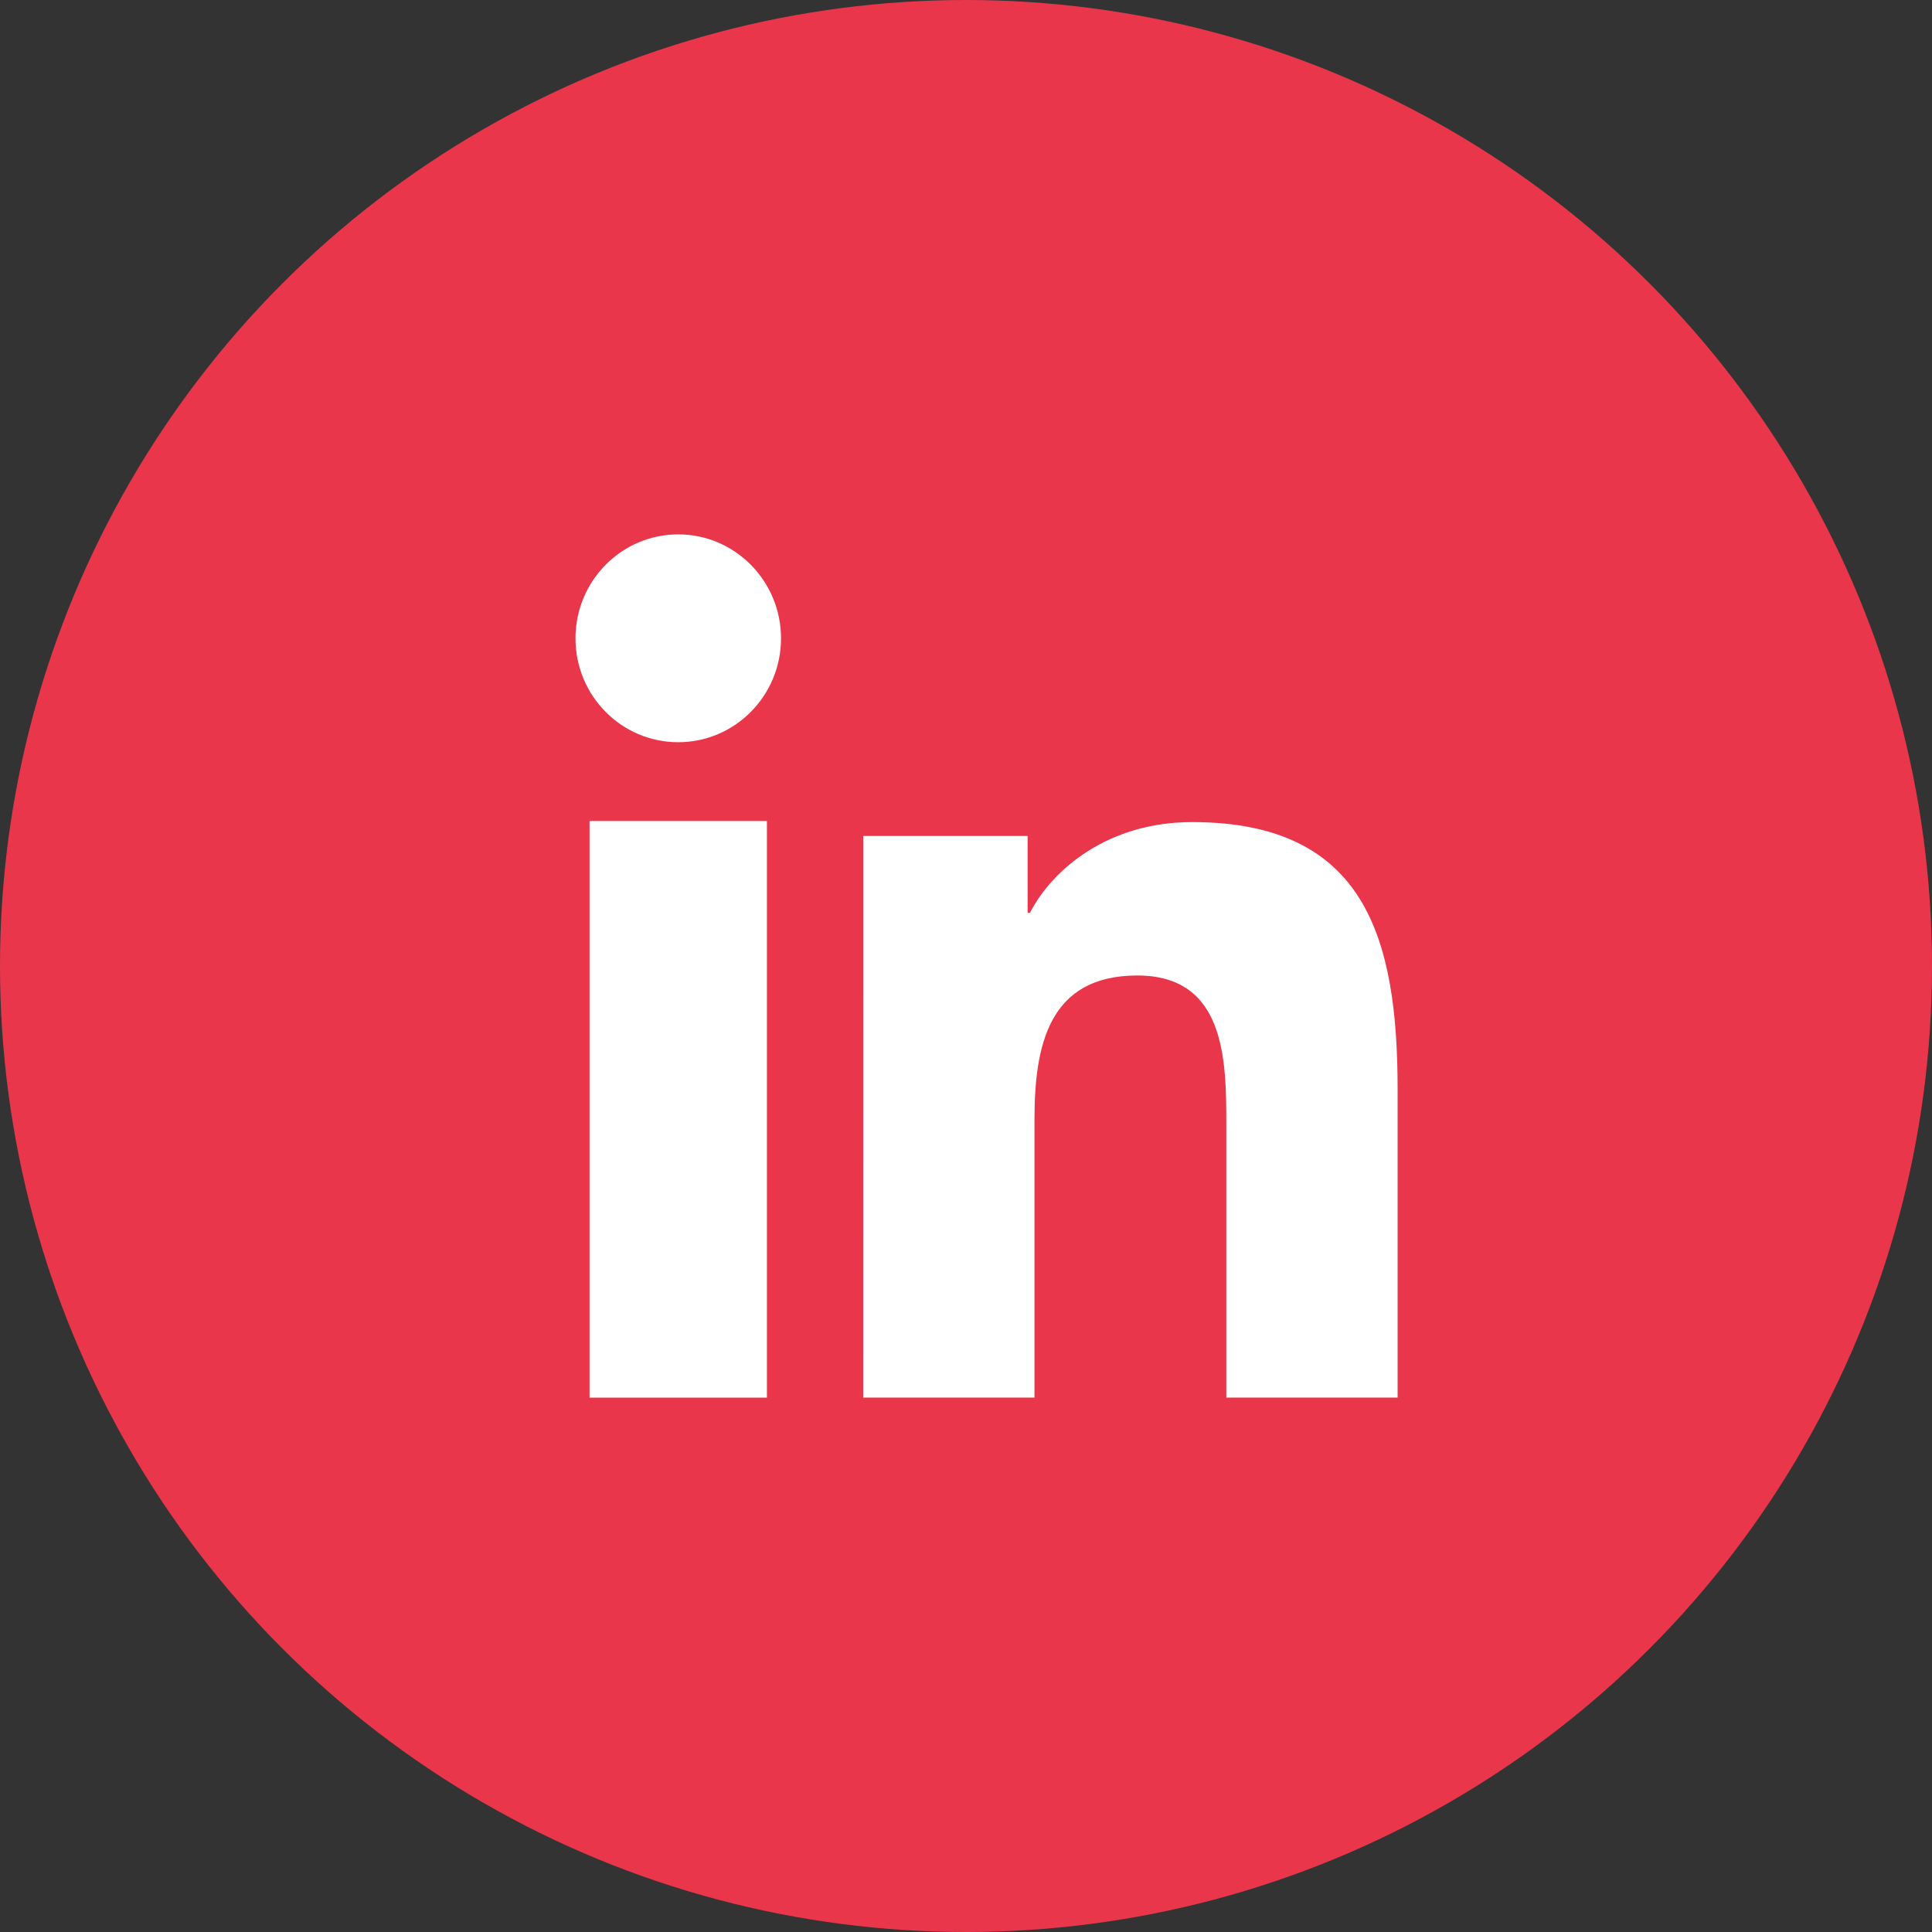
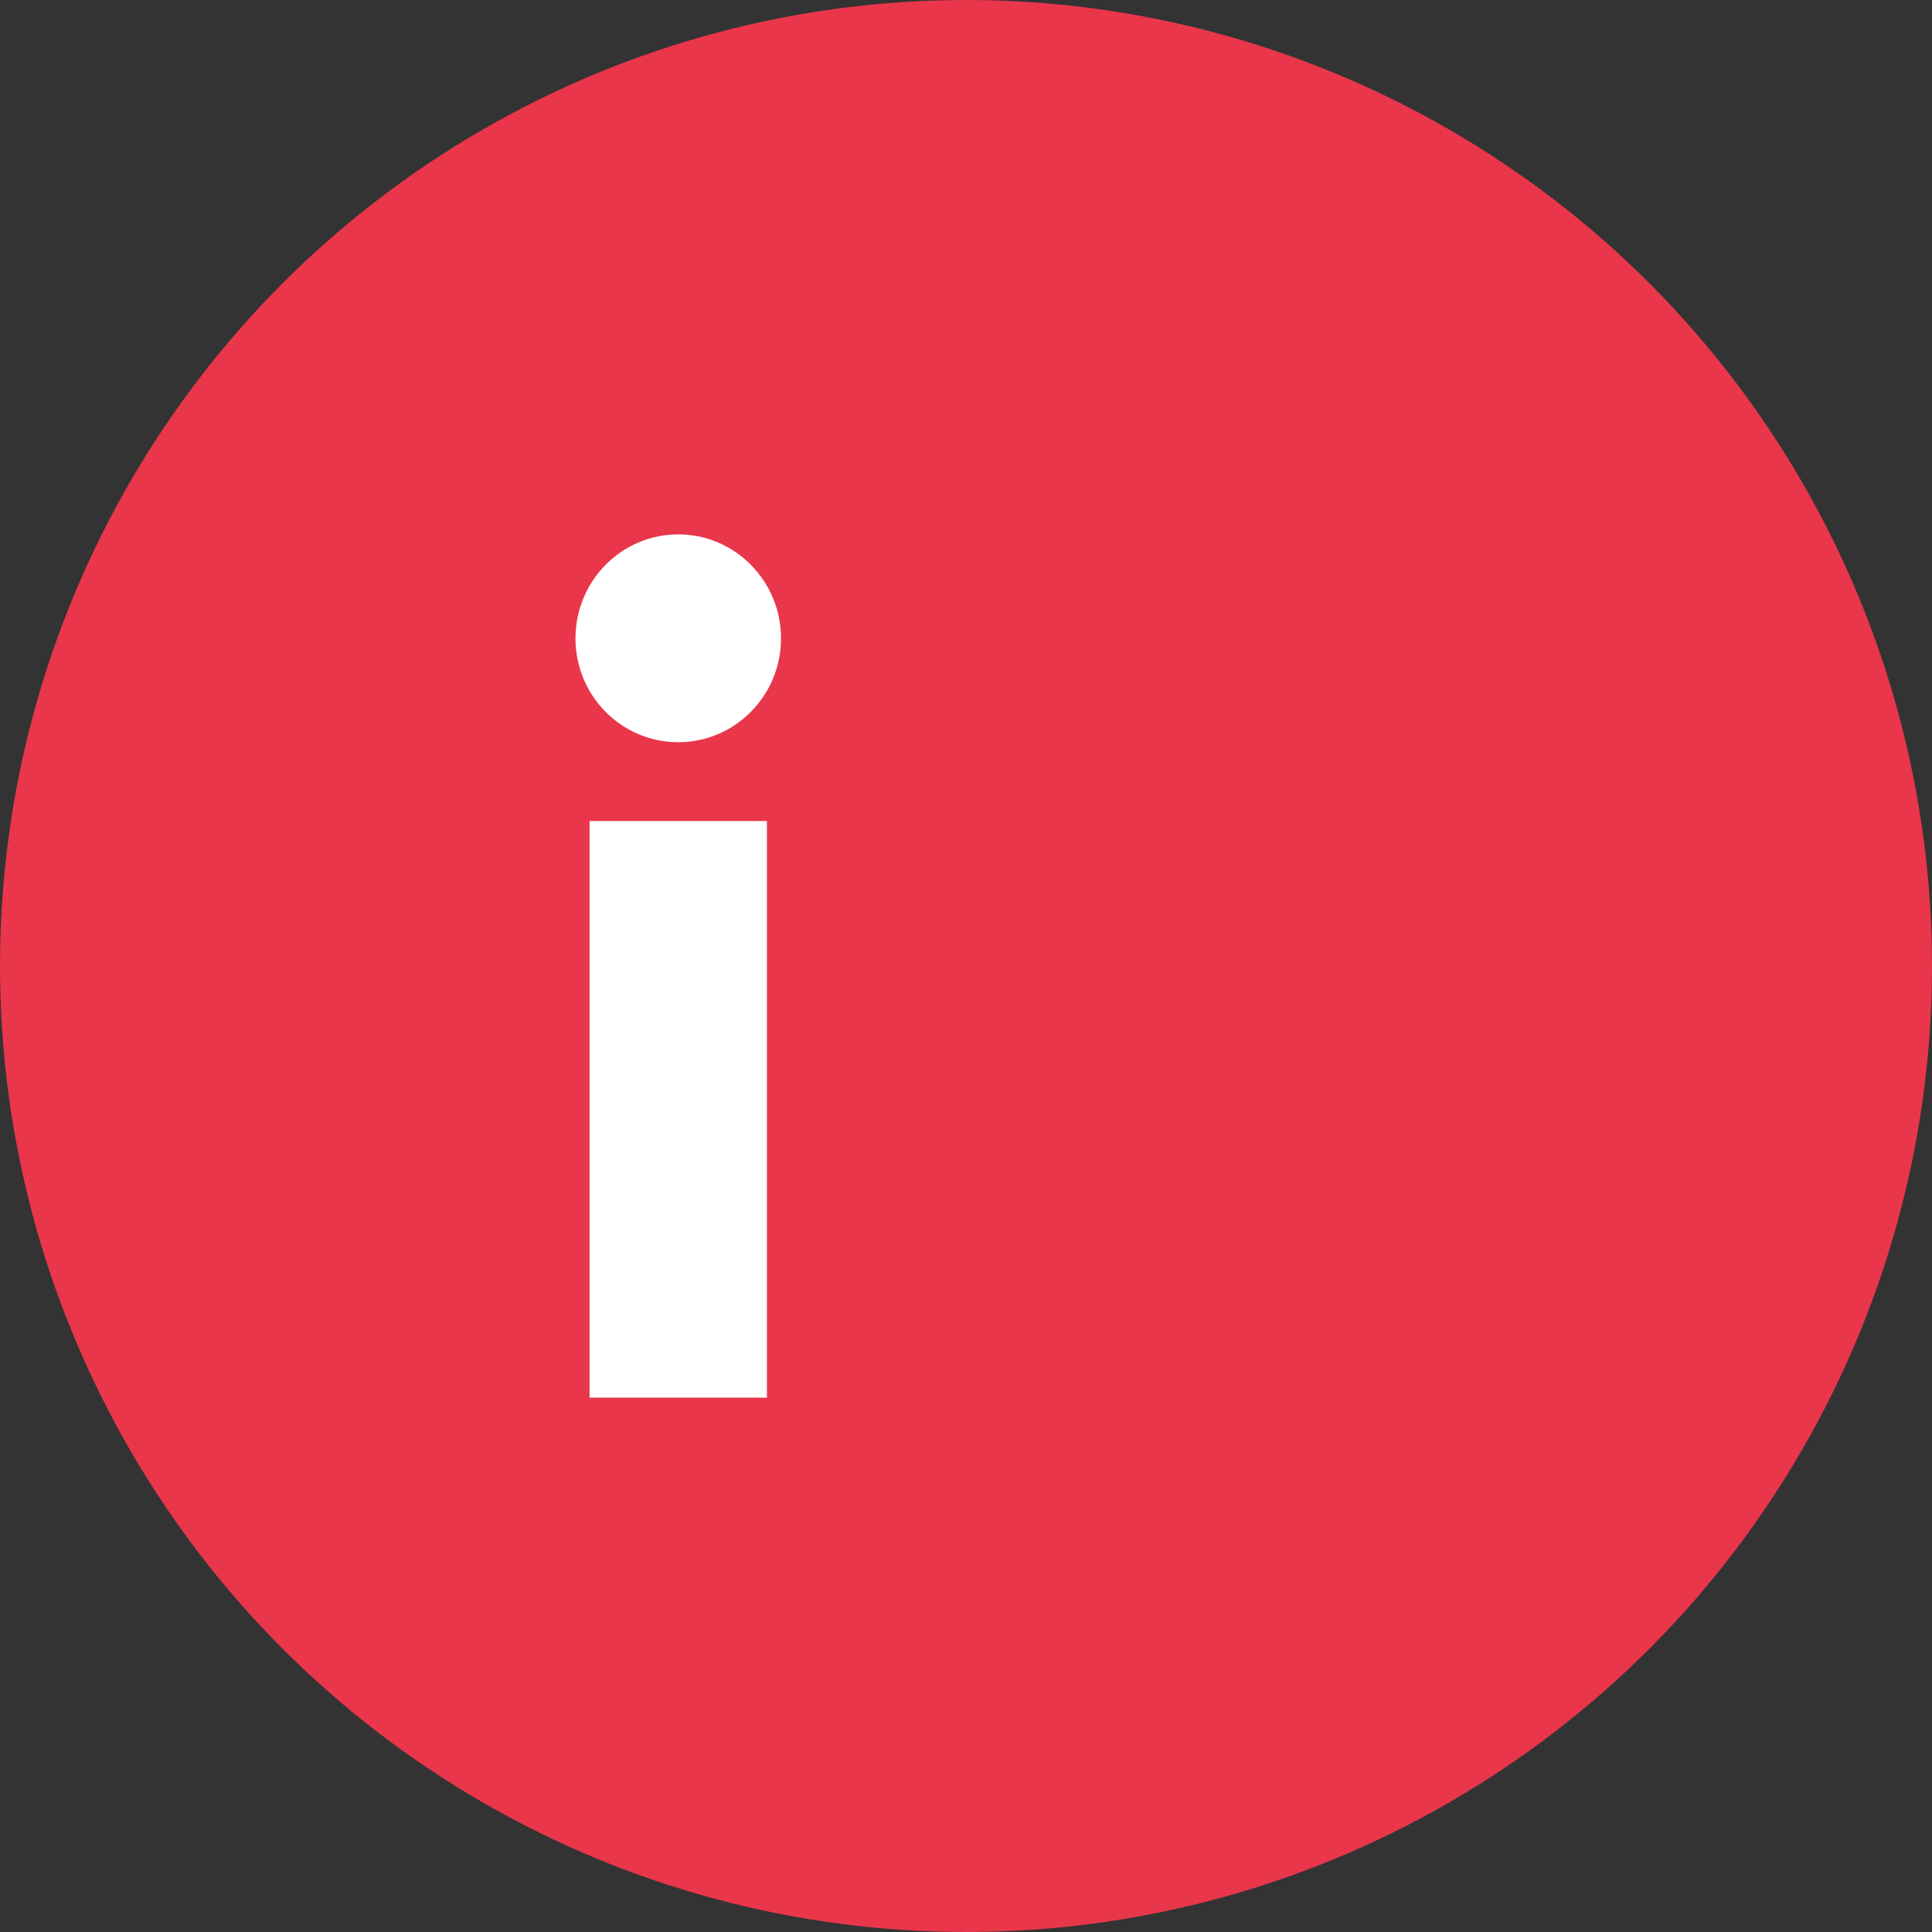
<svg xmlns="http://www.w3.org/2000/svg" height="47" viewBox="0 0 47 47" width="47">
  <rect x="0" y="0" width="47" height="47" fill="#333333" stroke="none" />
  <g fill="none" fill-rule="evenodd">
    <circle cx="23.5" cy="23.5" fill="#e9364b" r="23.5" />
    <g fill="#fff" transform="translate(14 13)">
-       <path d="m7 7.337h3.999v1.869h.057c.556-1.075 1.916-2.207 3.943-2.207 4.221 0 5.001 2.829 5.001 6.507v7.493h-4.167v-6.644c0-1.584-.027-3.624-2.167-3.624-2.169 0-2.5 1.728-2.5 3.51v6.758h-4.167z" />
      <path d="m2.5 0c1.379 0 2.5 1.134 2.5 2.53 0 1.395-1.121 2.526-2.5 2.526-1.383 0-2.5-1.131-2.5-2.526 0-1.396 1.118-2.53 2.5-2.53zm-2.158 21h4.315v-14.027h-4.315z" />
    </g>
  </g>
</svg>